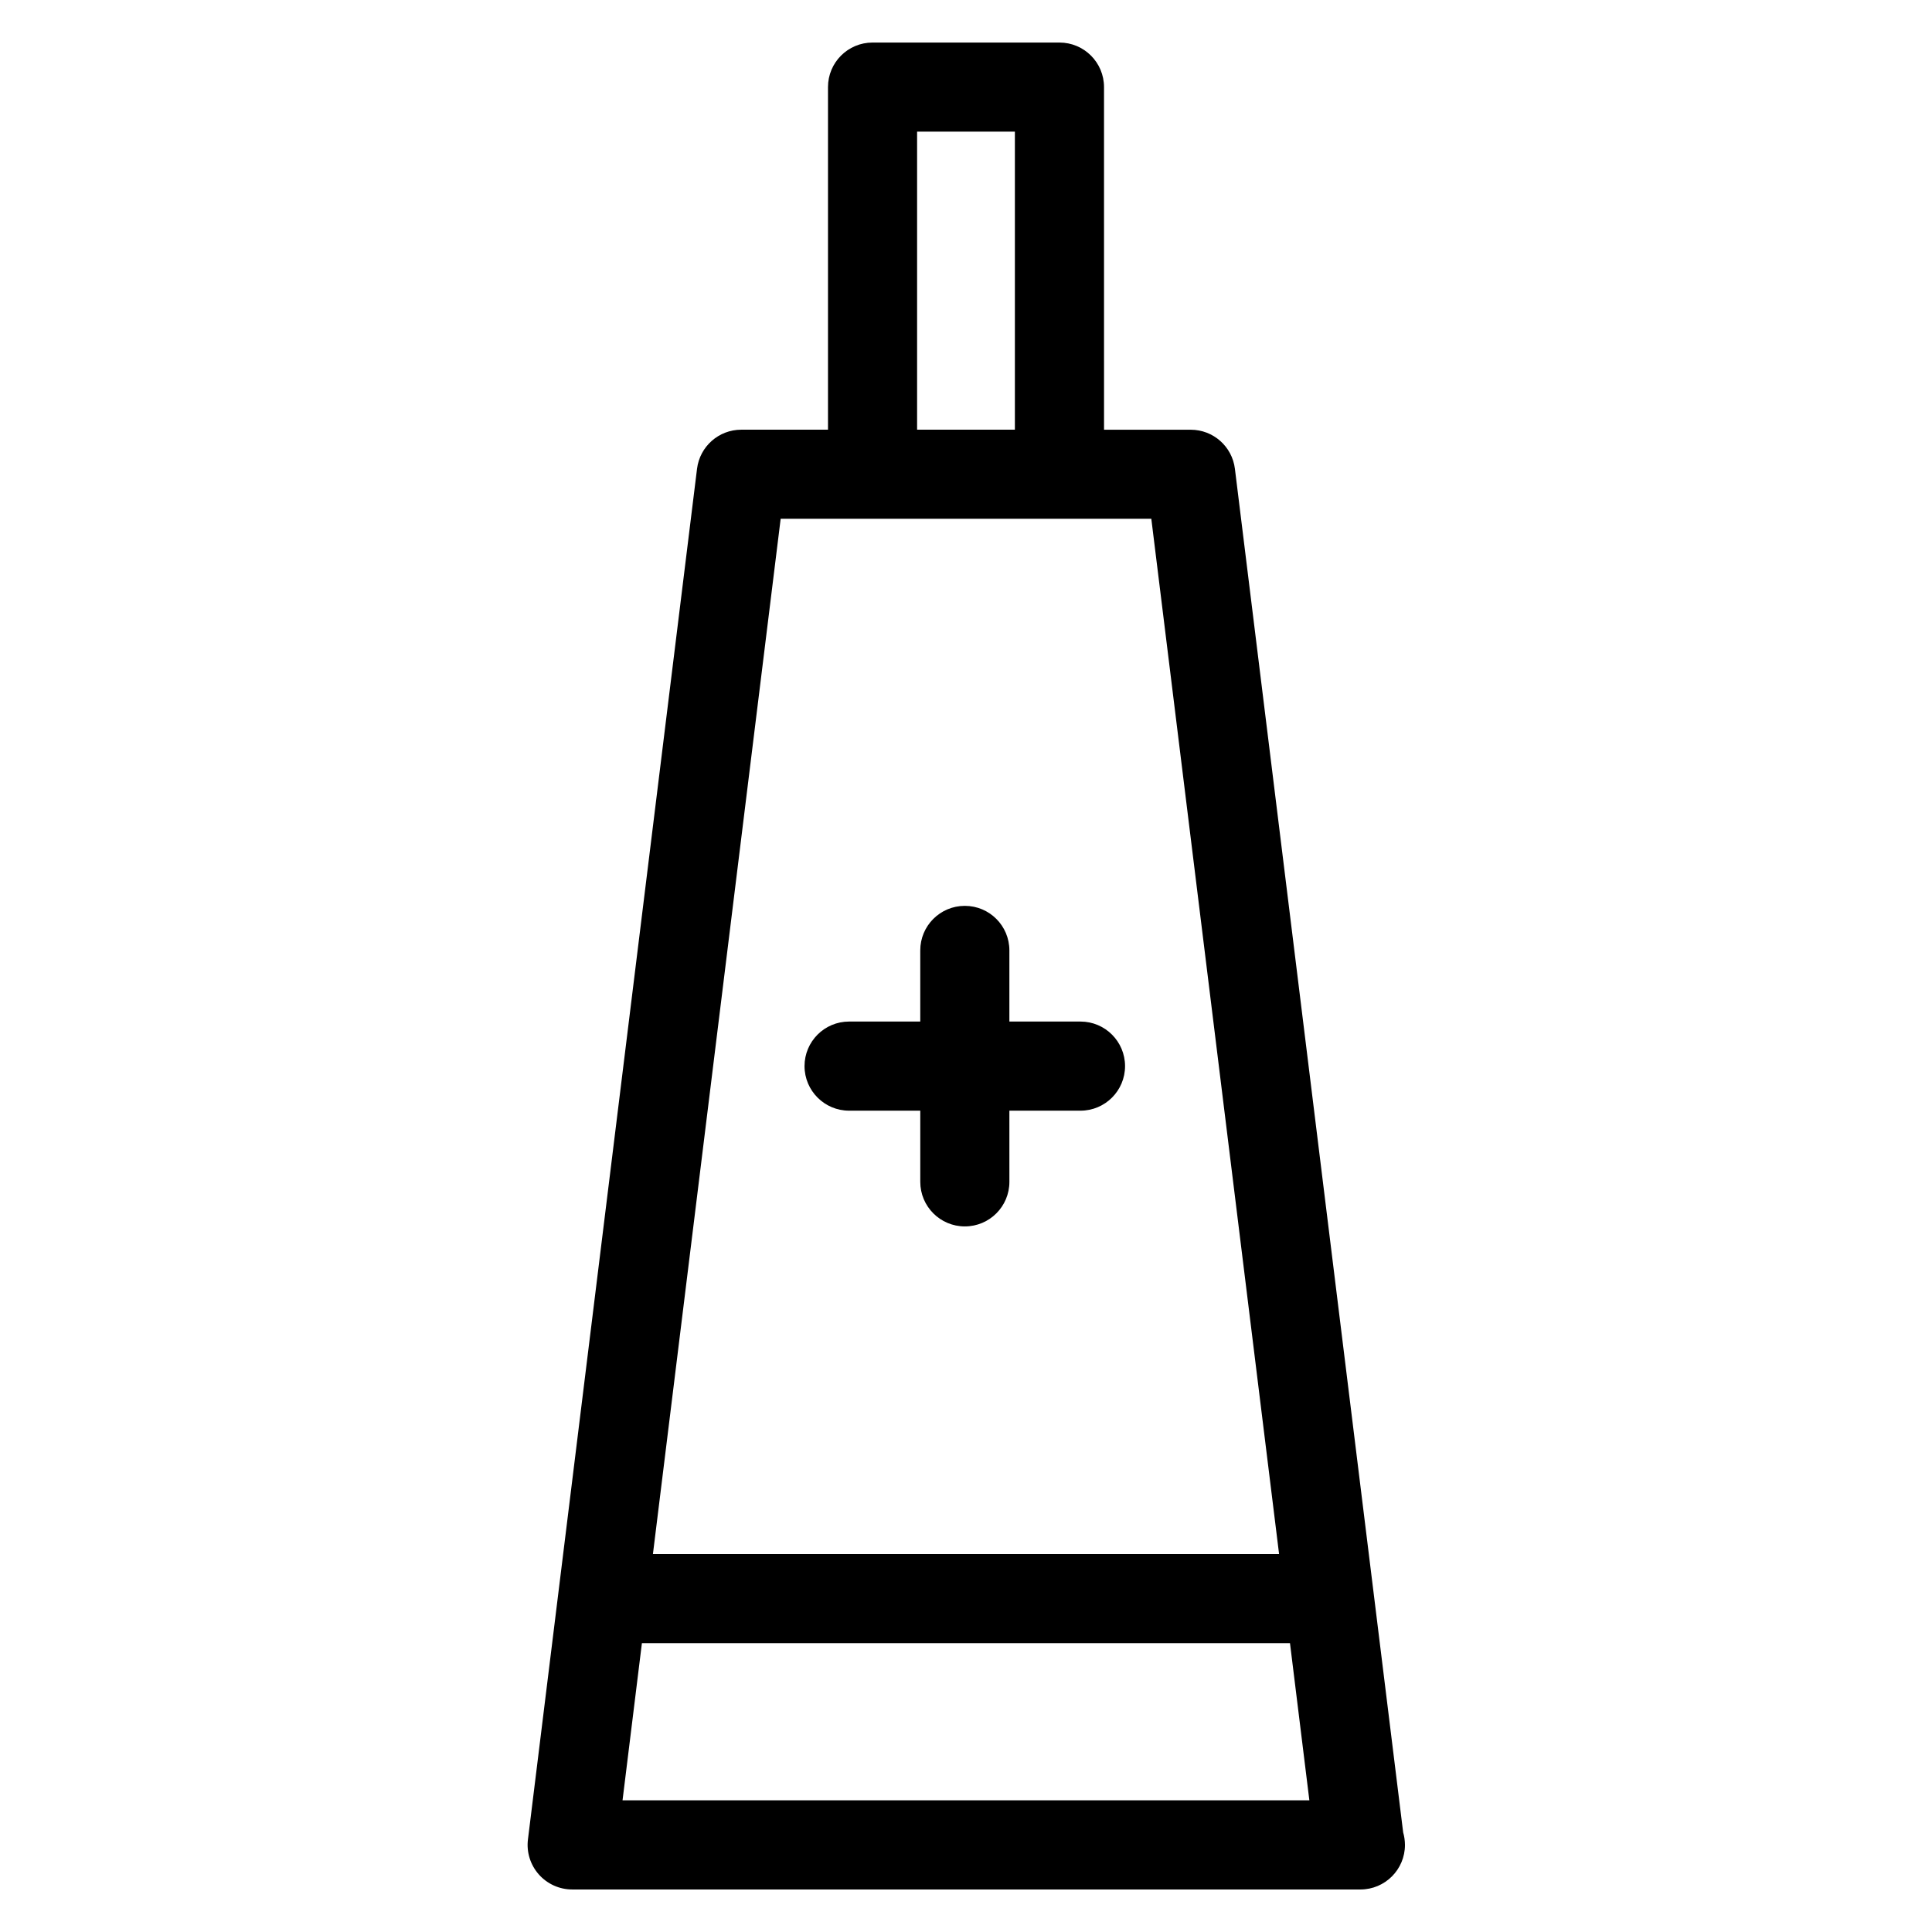
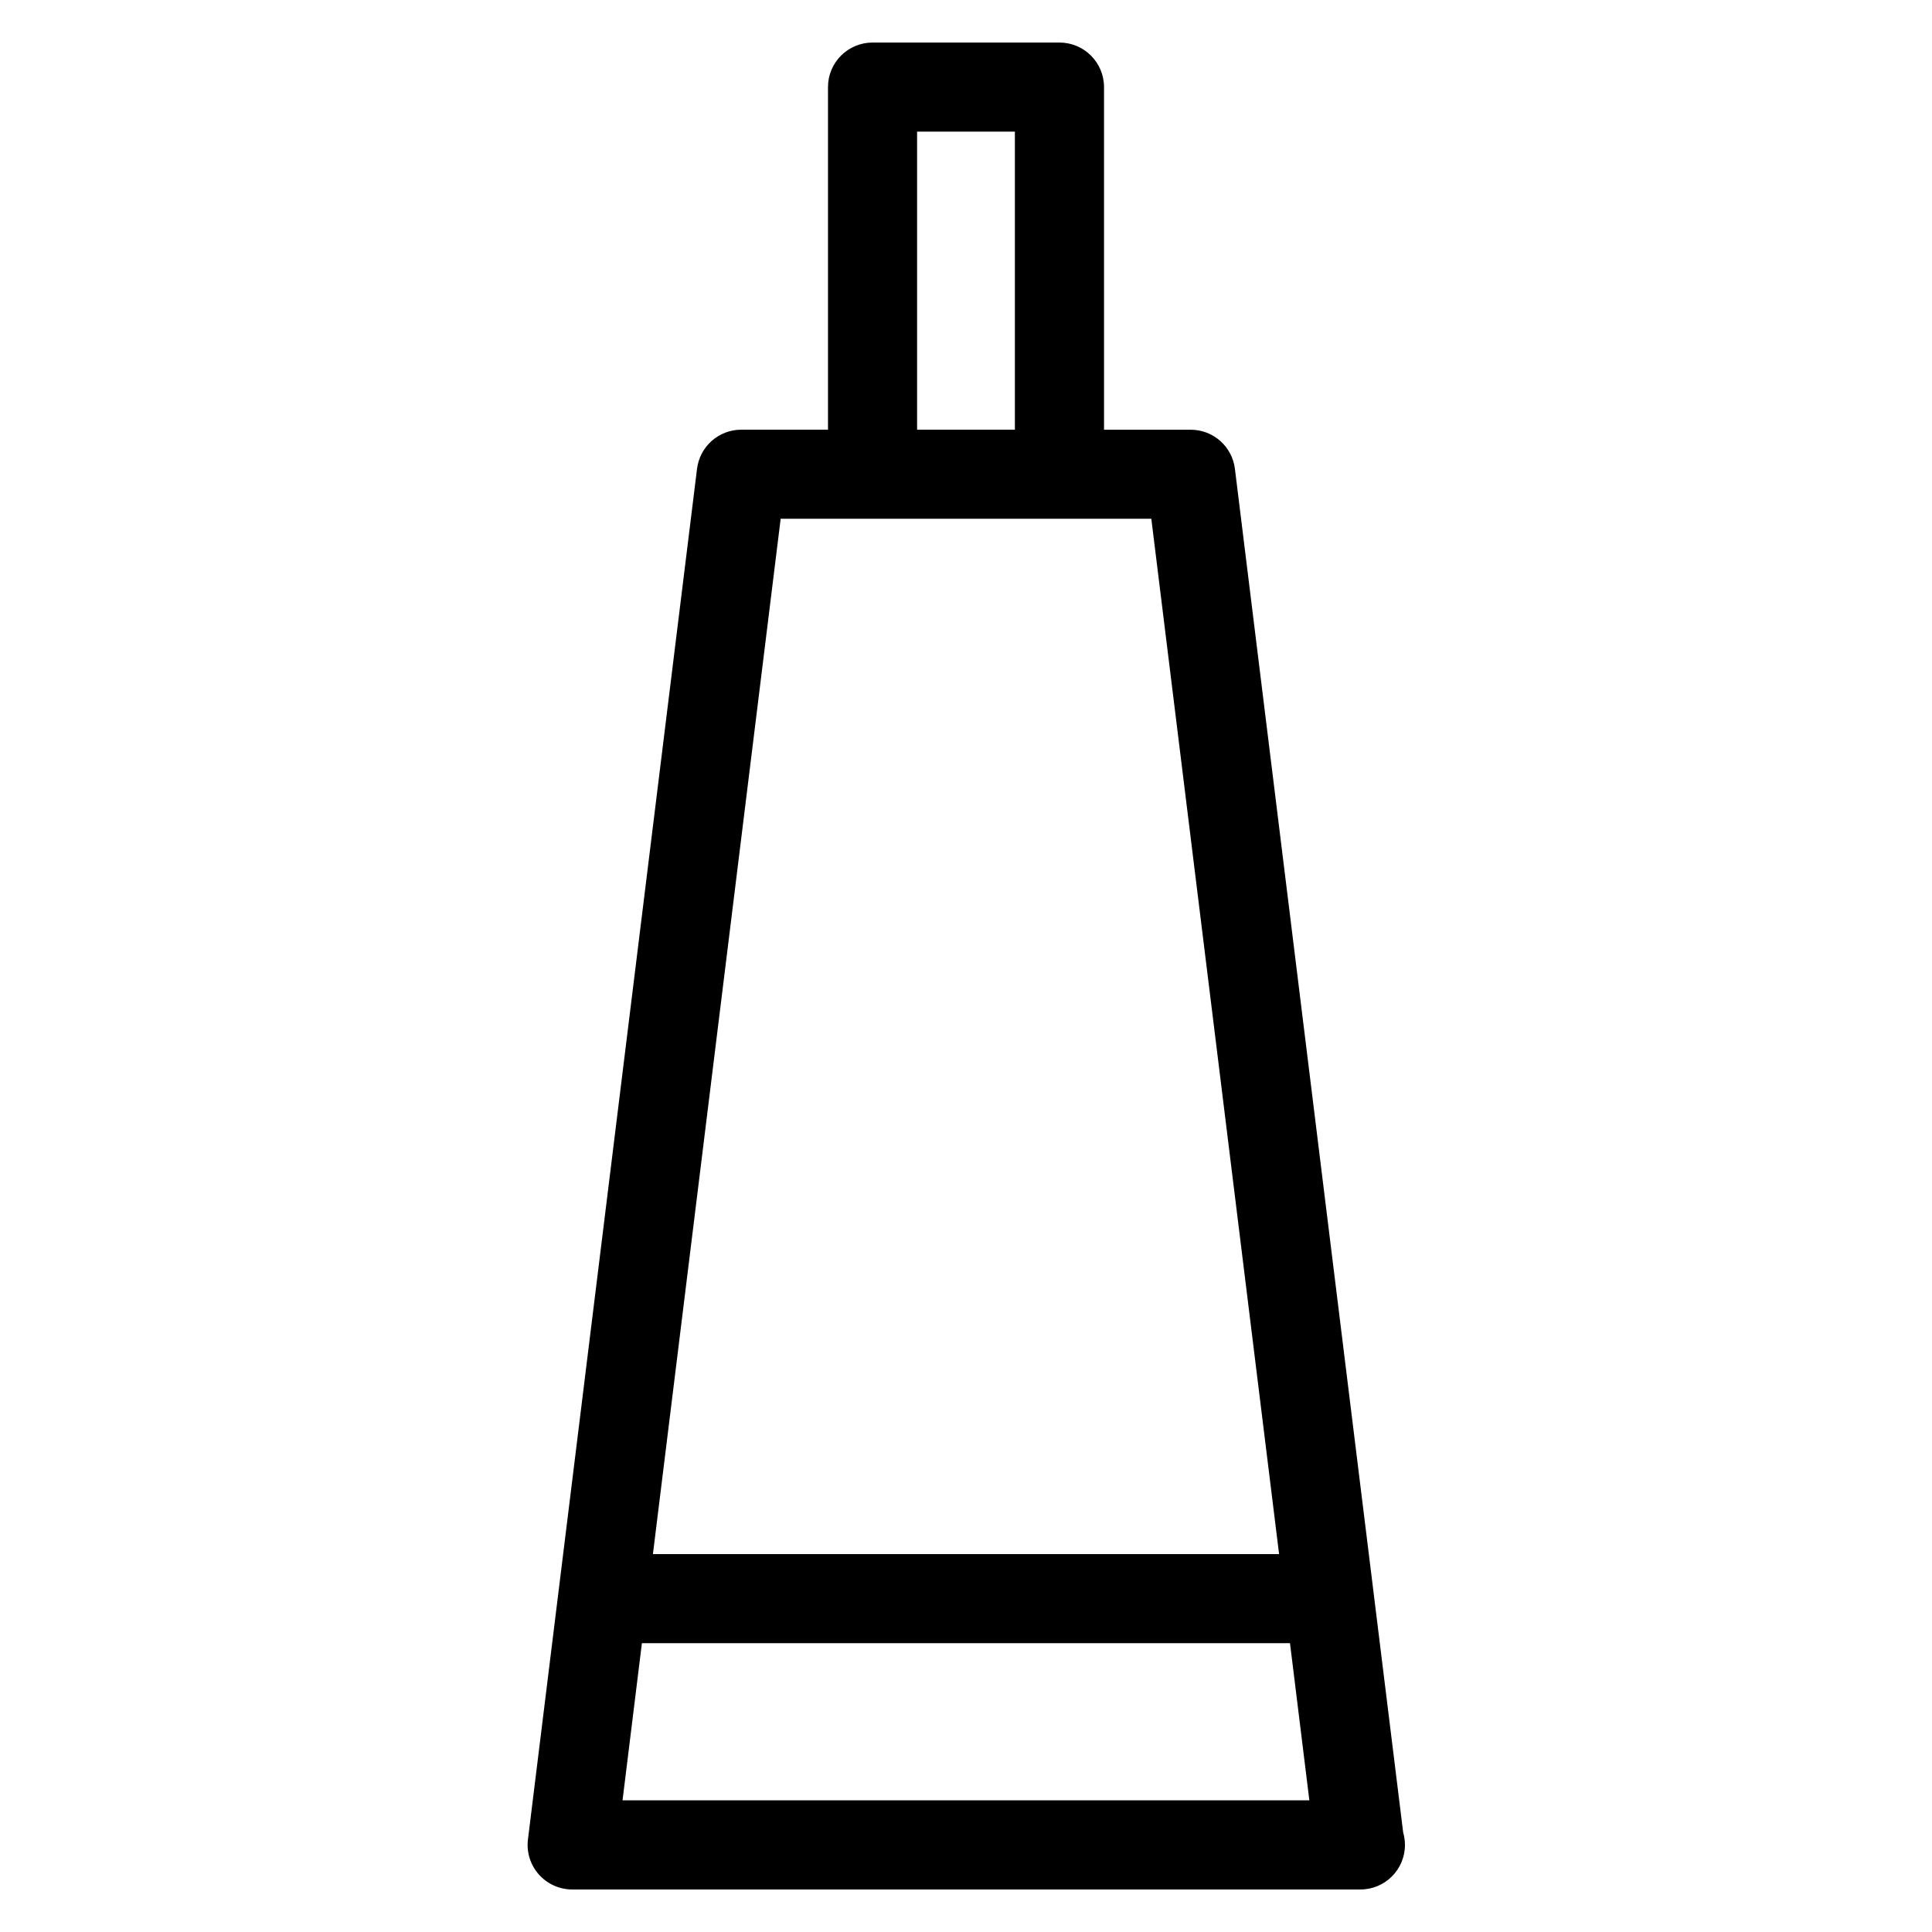
<svg xmlns="http://www.w3.org/2000/svg" fill="#000000" width="800px" height="800px" version="1.1" viewBox="144 144 512 512">
  <g>
    <path d="m515.85 629.57-44.586-361.33c-0.73-5.918-5.746-10.359-11.715-10.359h-22.969l-0.004-90.797c0-6.527-5.289-11.809-11.809-11.809h-49.531c-6.527 0-11.809 5.281-11.809 11.809v90.789h-22.984c-5.961 0-10.988 4.441-11.723 10.359l-44.809 363.24c-0.418 3.363 0.637 6.731 2.875 9.266 2.242 2.535 5.465 3.992 8.848 3.992h208.73c0.062 0.008 0.117 0.008 0.156 0 6.527 0 11.809-5.289 11.809-11.809-0.012-1.168-0.172-2.285-0.484-3.348zm-128.81-450.68h25.914v78.98h-25.914zm-36.156 102.59h98.227l33.859 274.37h-165.94zm-41.906 339.62 5.133-41.637h171.75l5.133 41.637z" />
-     <path d="m369.02 438.34h18.863v18.863c0 6.519 5.281 11.809 11.809 11.809s11.809-5.289 11.809-11.809l-0.004-18.863h18.844c6.519 0 11.809-5.289 11.809-11.809 0-6.519-5.289-11.809-11.809-11.809h-18.844v-18.852c0-6.527-5.281-11.809-11.809-11.809s-11.809 5.281-11.809 11.809v18.852h-18.863c-6.527 0-11.809 5.289-11.809 11.809 0.004 6.519 5.293 11.809 11.812 11.809z" />
  </g>
</svg>